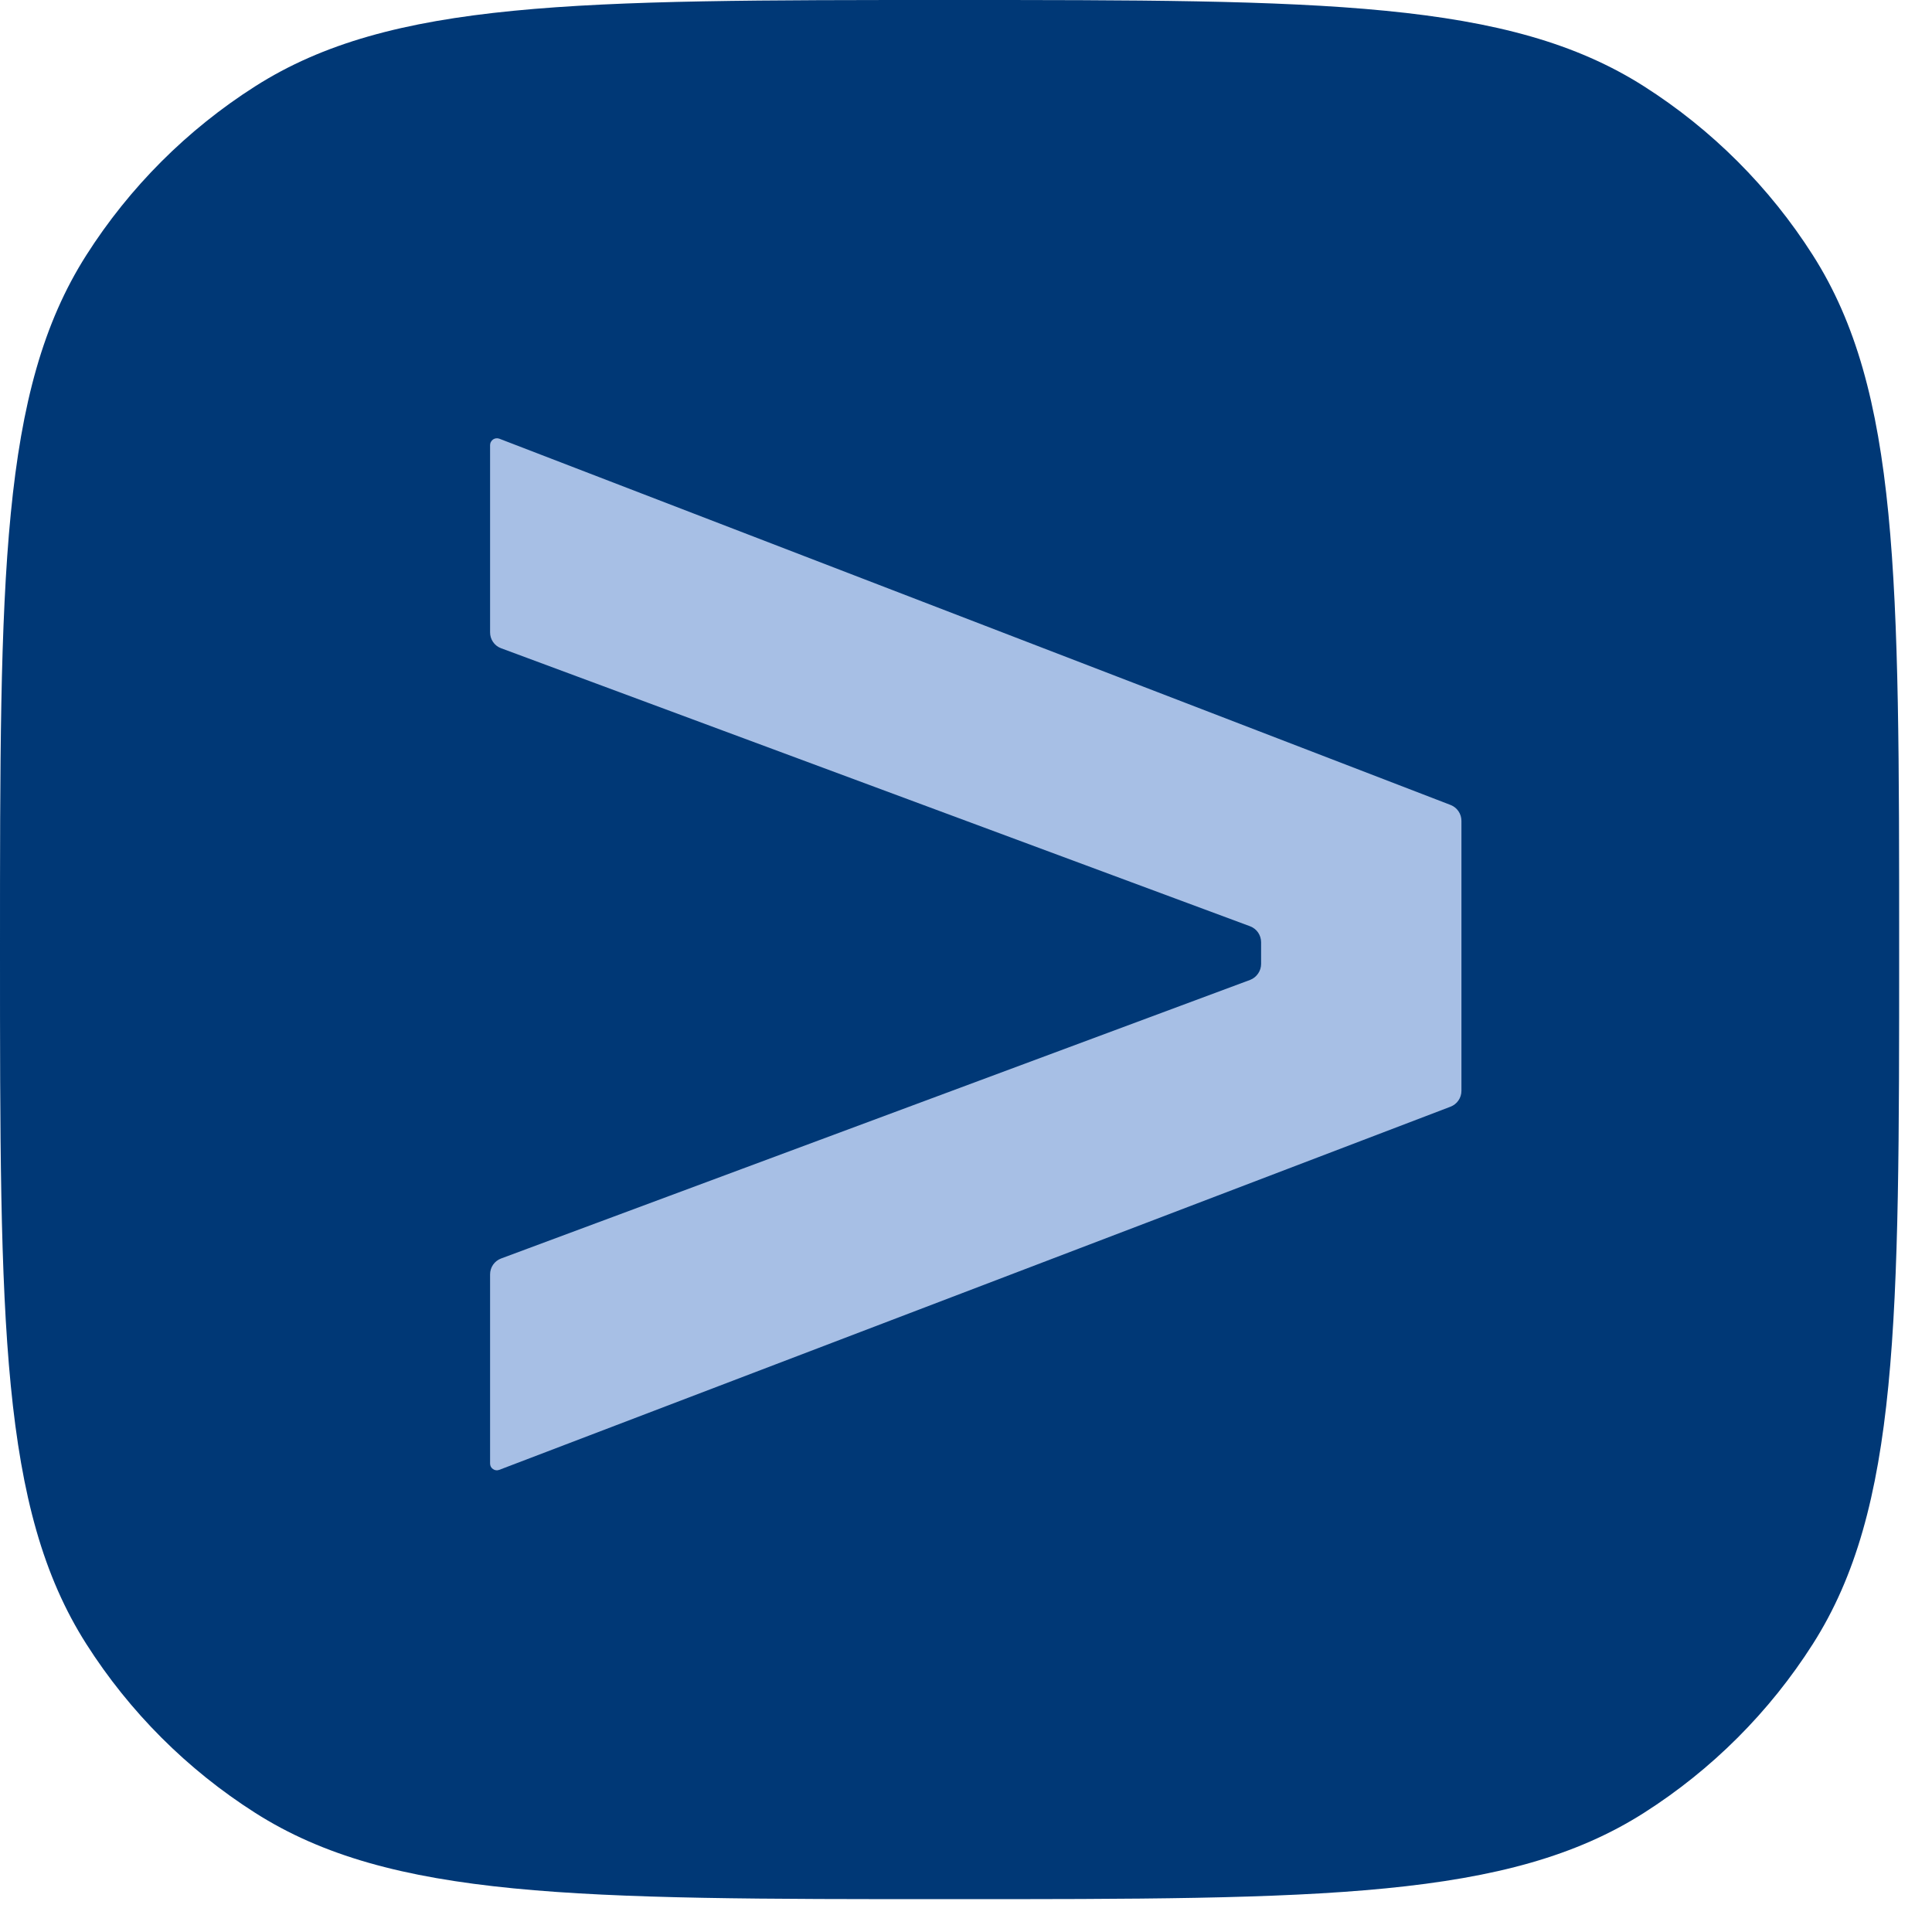
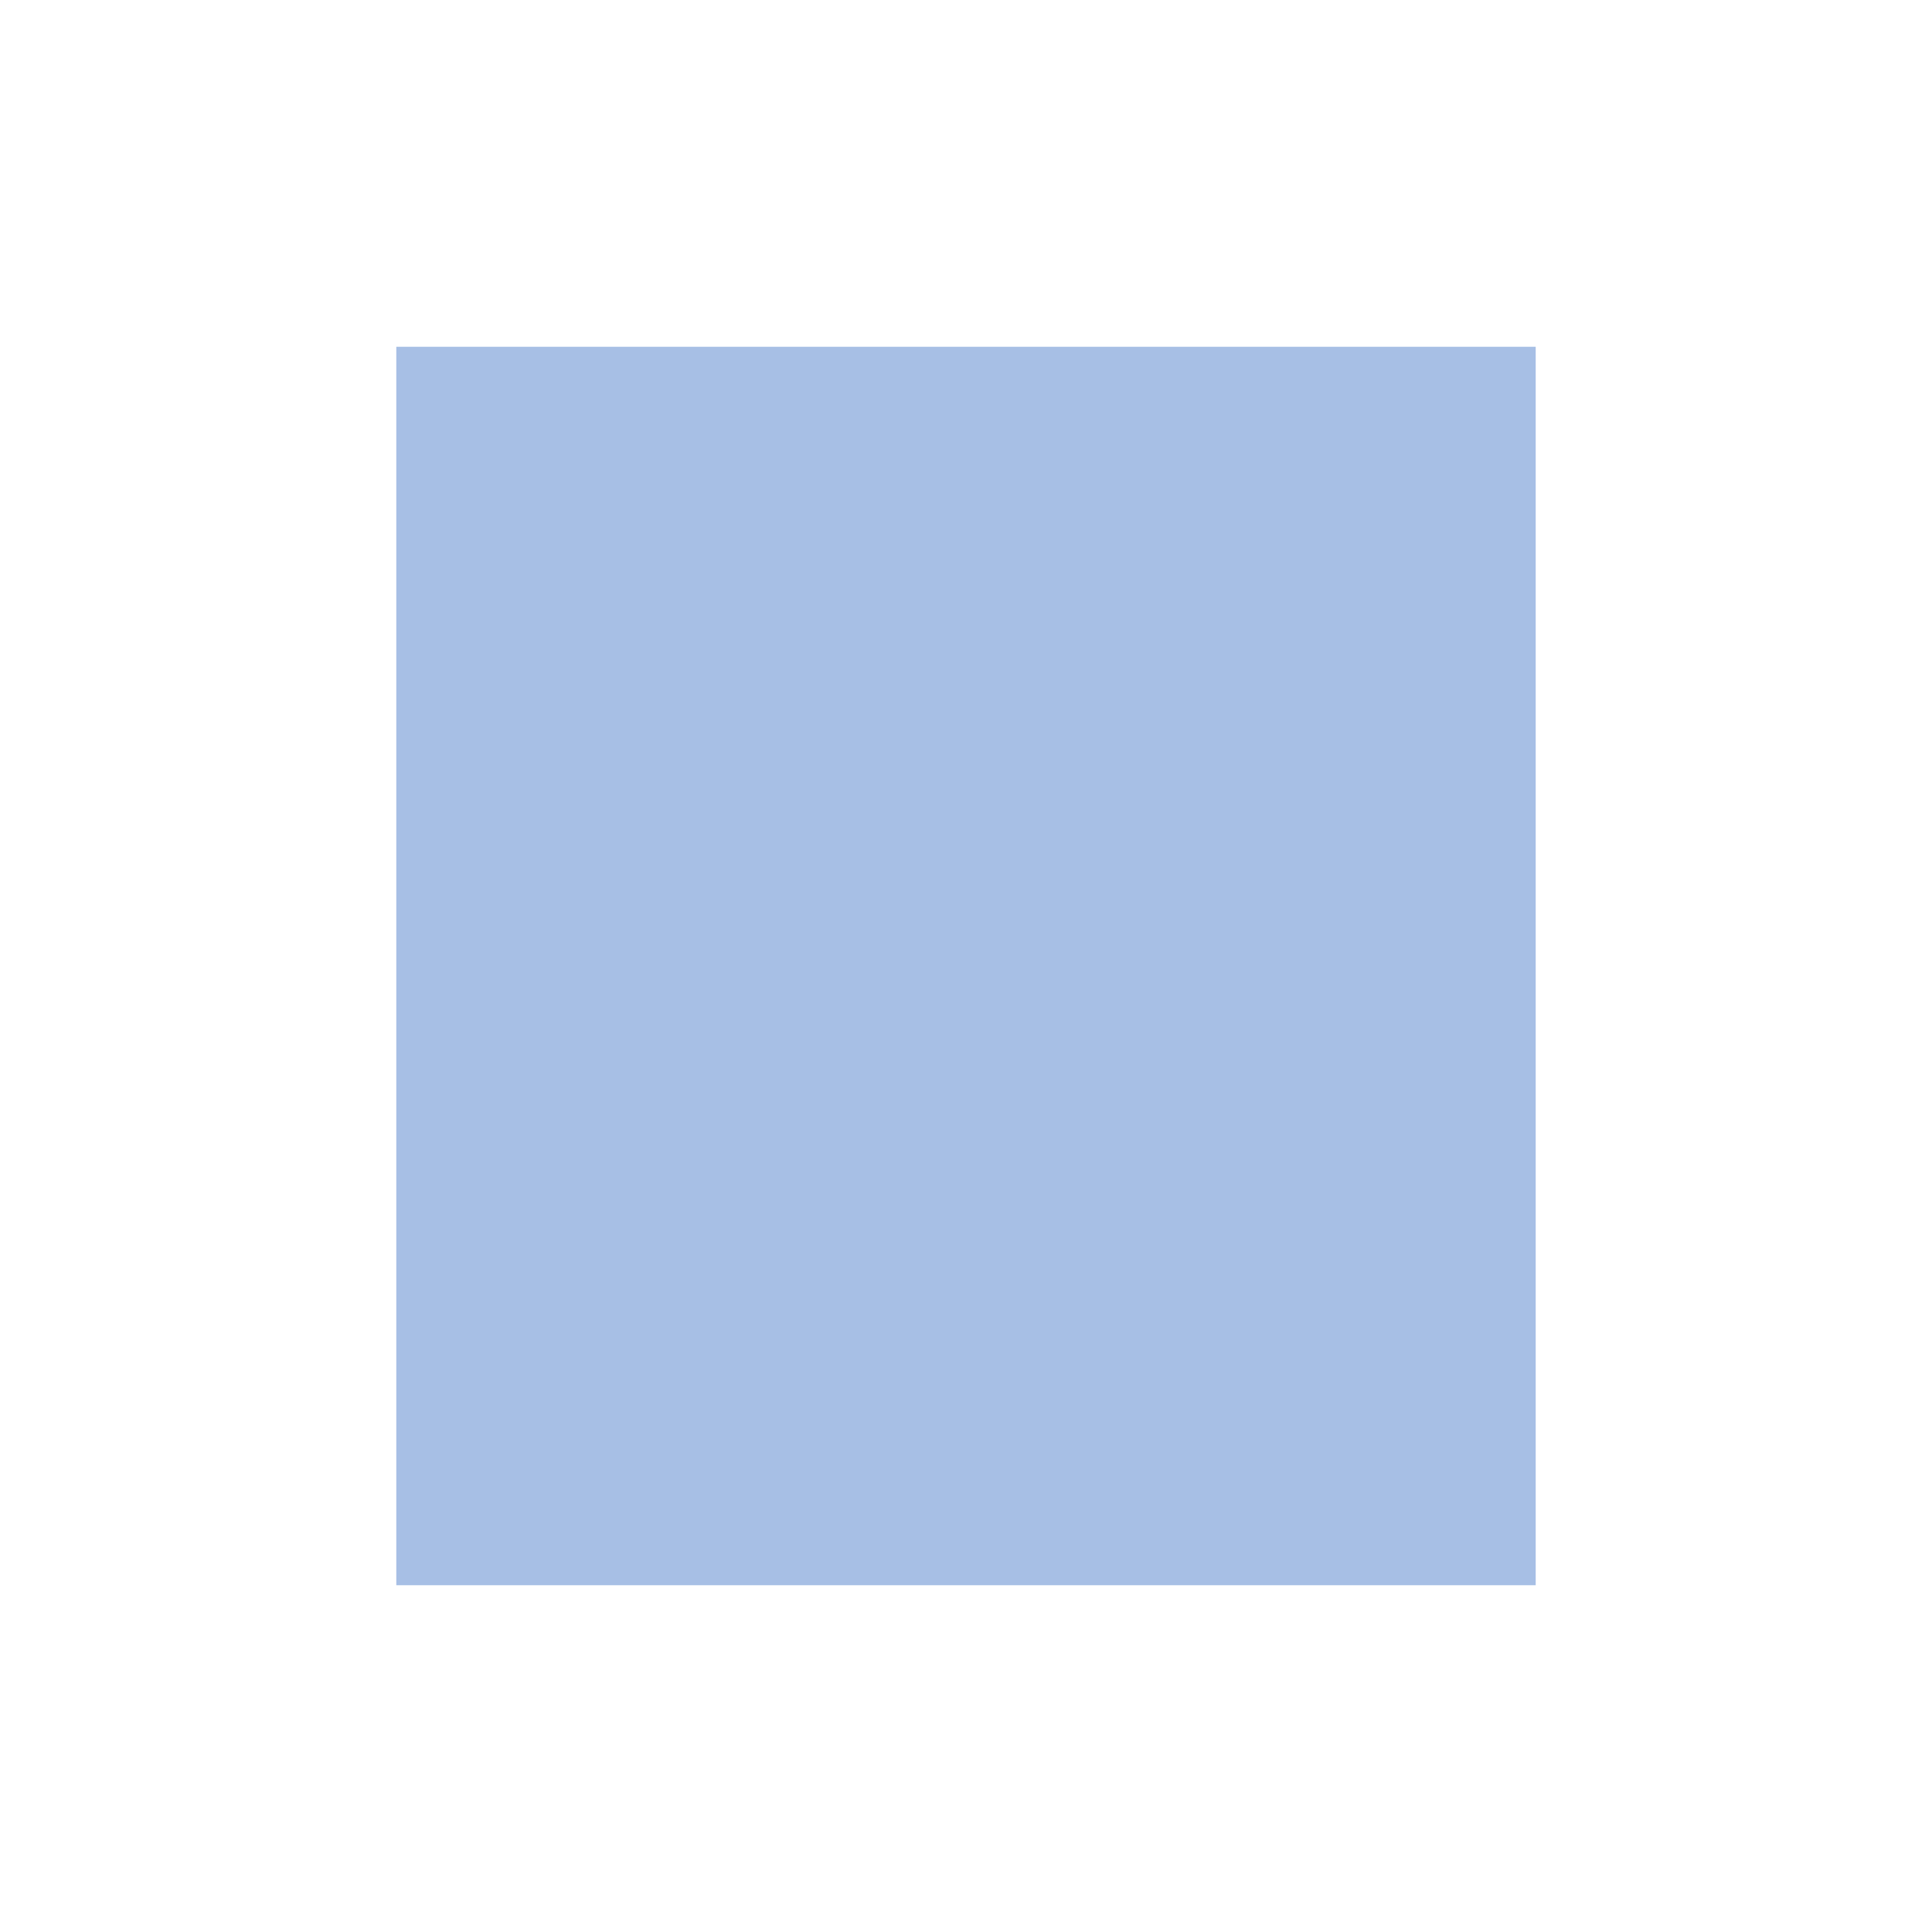
<svg xmlns="http://www.w3.org/2000/svg" width="39" height="39" viewBox="0 0 39 39" fill="none">
  <rect x="8" y="7" width="23" height="25" fill="#A7BFE5" />
-   <path fill-rule="evenodd" clip-rule="evenodd" d="M1.743 5.15C0 7.886 0 11.647 0 19.169C0 26.69 0 30.451 1.743 33.187C2.616 34.558 3.779 35.721 5.15 36.594C7.886 38.337 11.647 38.337 19.169 38.337C26.69 38.337 30.451 38.337 33.187 36.594C34.558 35.721 35.721 34.558 36.594 33.187C38.337 30.451 38.337 26.69 38.337 19.169C38.337 11.647 38.337 7.886 36.594 5.15C35.721 3.779 34.558 2.616 33.187 1.743C30.451 0 26.69 0 19.169 0C11.647 0 7.886 0 5.15 1.743C3.779 2.616 2.616 3.779 1.743 5.15ZM9.893 12.762V8.983C9.894 8.961 9.899 8.939 9.91 8.92C9.92 8.9 9.935 8.884 9.953 8.871C9.971 8.859 9.992 8.851 10.013 8.848C10.035 8.845 10.057 8.848 10.078 8.855L29.284 16.25C29.348 16.275 29.403 16.319 29.442 16.377C29.481 16.434 29.501 16.502 29.501 16.571L29.501 22.021C29.501 22.09 29.48 22.158 29.44 22.215C29.401 22.272 29.345 22.315 29.281 22.34L10.078 29.671C10.057 29.679 10.035 29.682 10.013 29.679C9.991 29.677 9.97 29.669 9.952 29.656C9.934 29.644 9.919 29.627 9.908 29.607C9.898 29.587 9.893 29.566 9.893 29.543V25.725C9.893 25.655 9.914 25.587 9.954 25.529C9.994 25.472 10.051 25.428 10.116 25.404L25.237 19.78C25.302 19.755 25.357 19.71 25.396 19.653C25.436 19.596 25.457 19.528 25.457 19.458V19.02C25.457 18.951 25.436 18.883 25.397 18.825C25.358 18.768 25.302 18.724 25.237 18.699L10.116 13.086C10.05 13.062 9.993 13.018 9.953 12.96C9.913 12.902 9.892 12.832 9.893 12.762Z" fill="#003876" />
</svg>